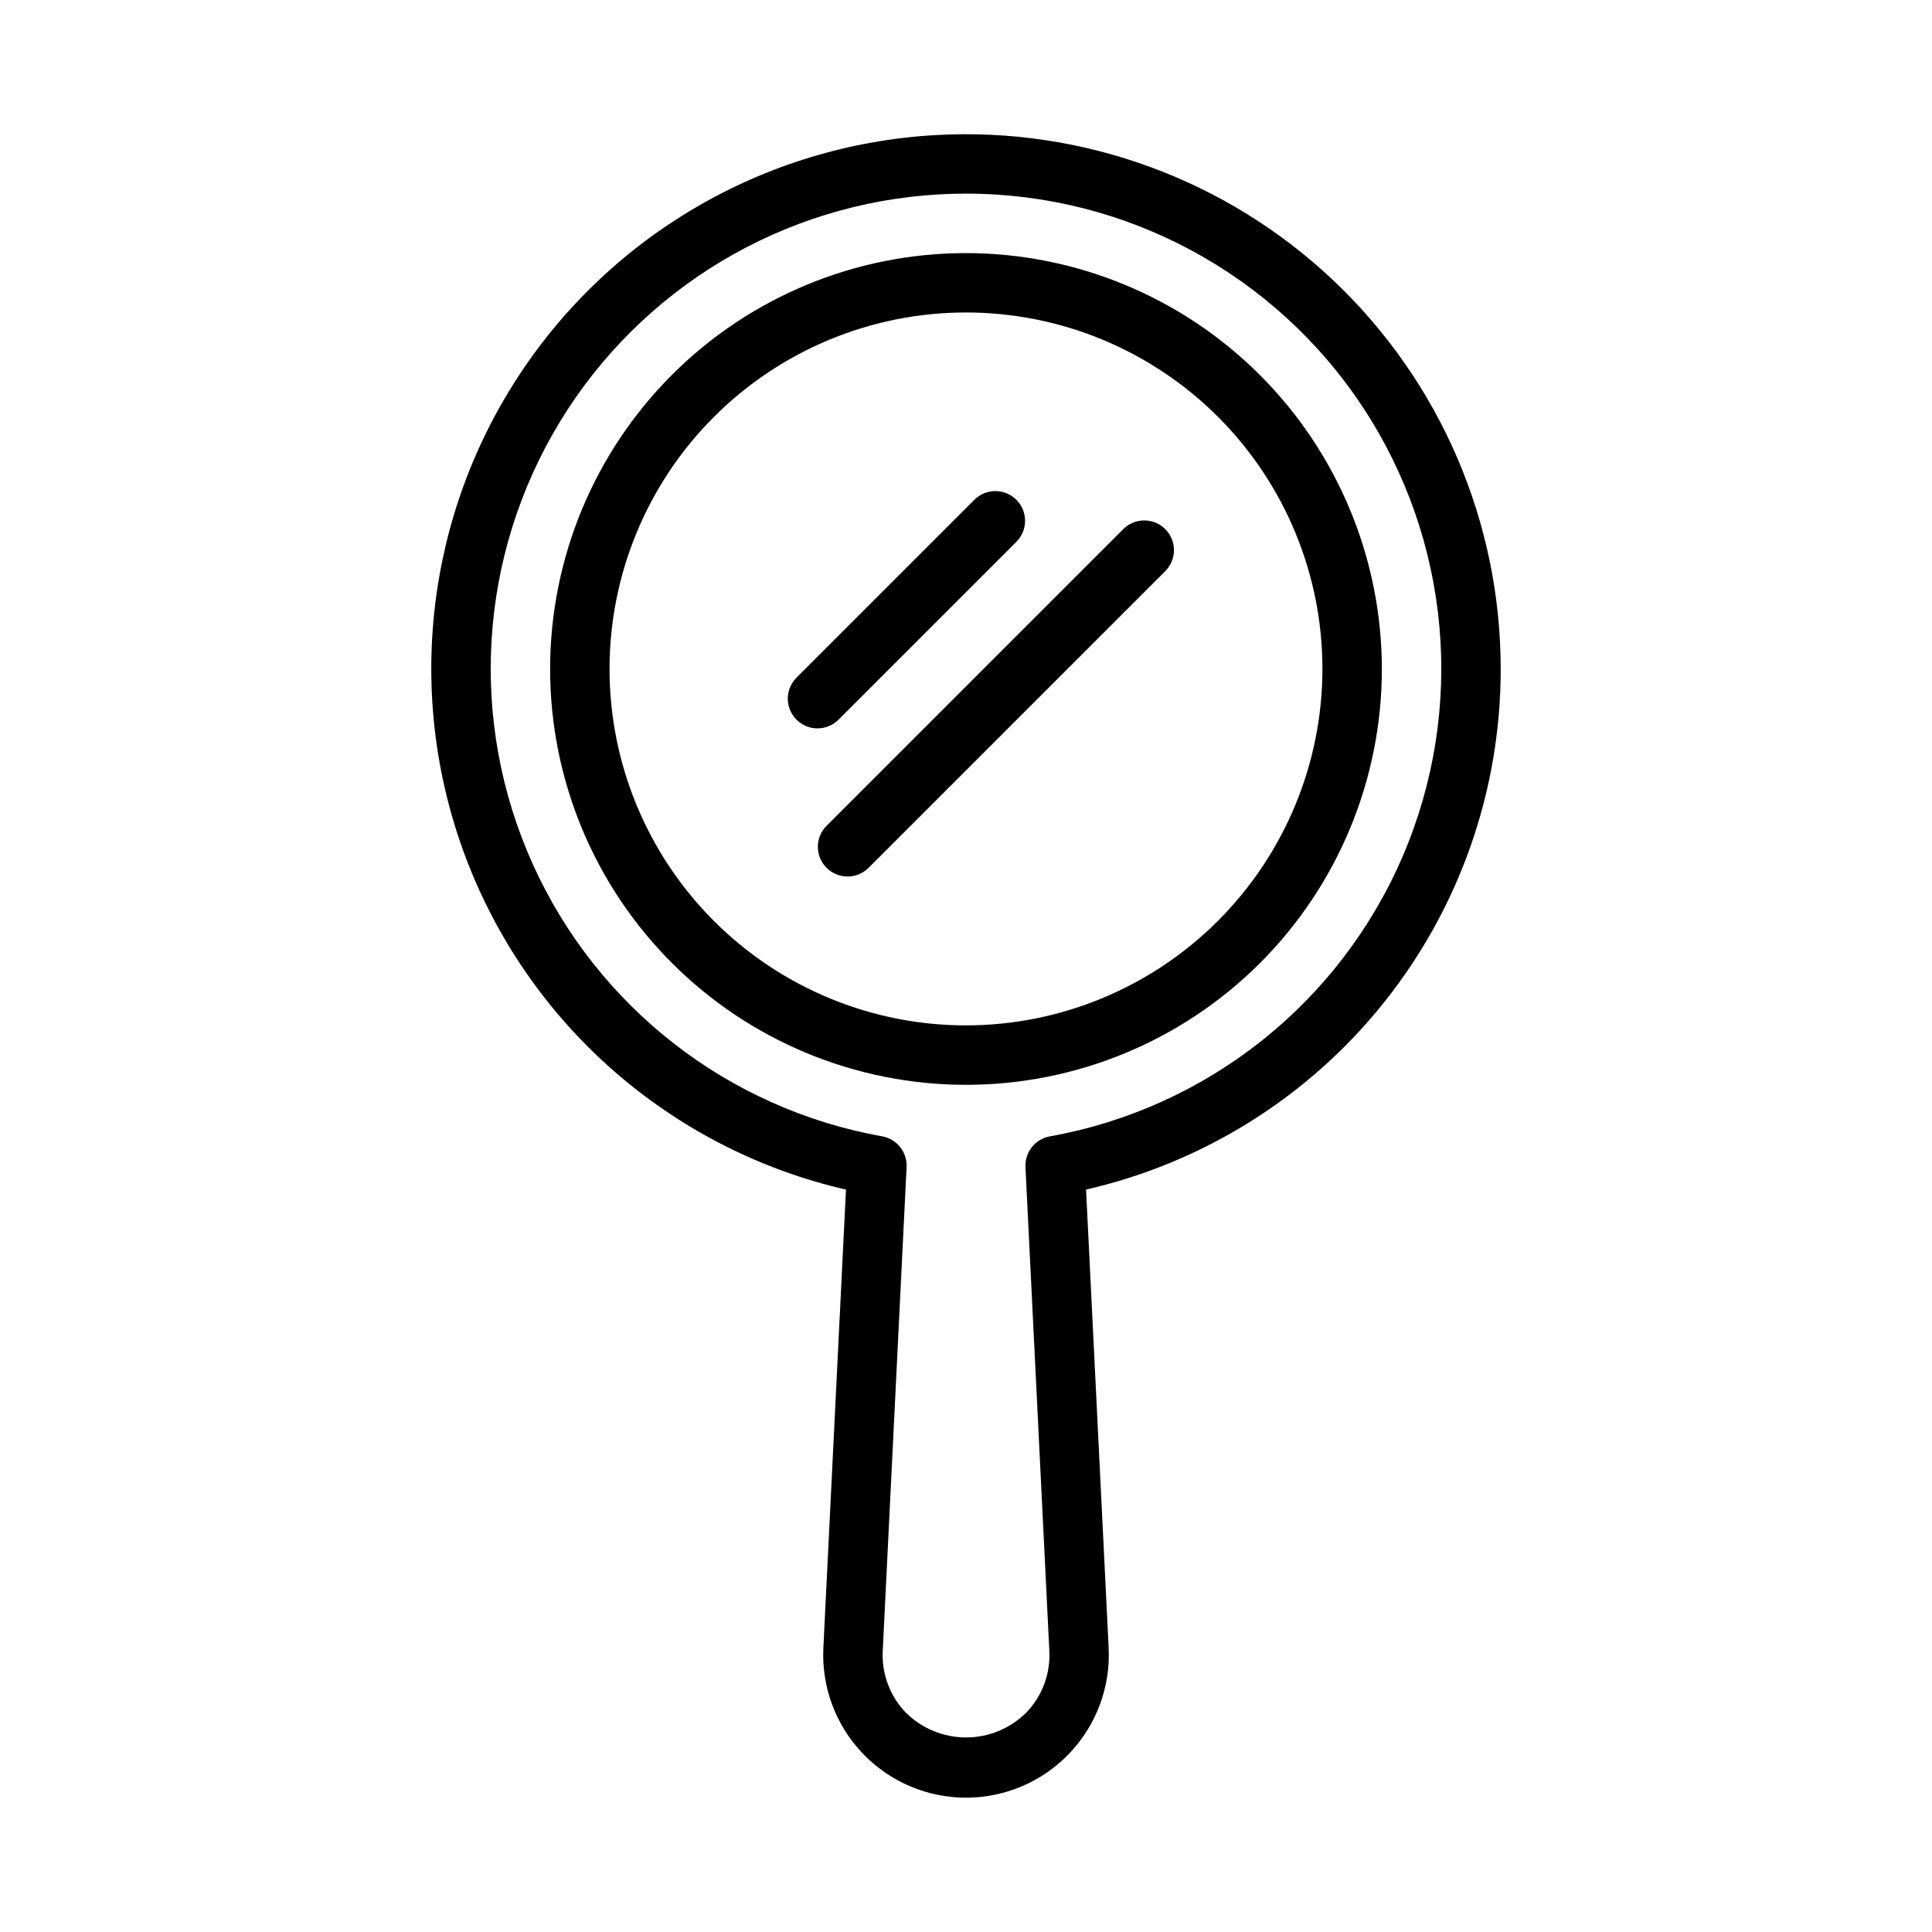
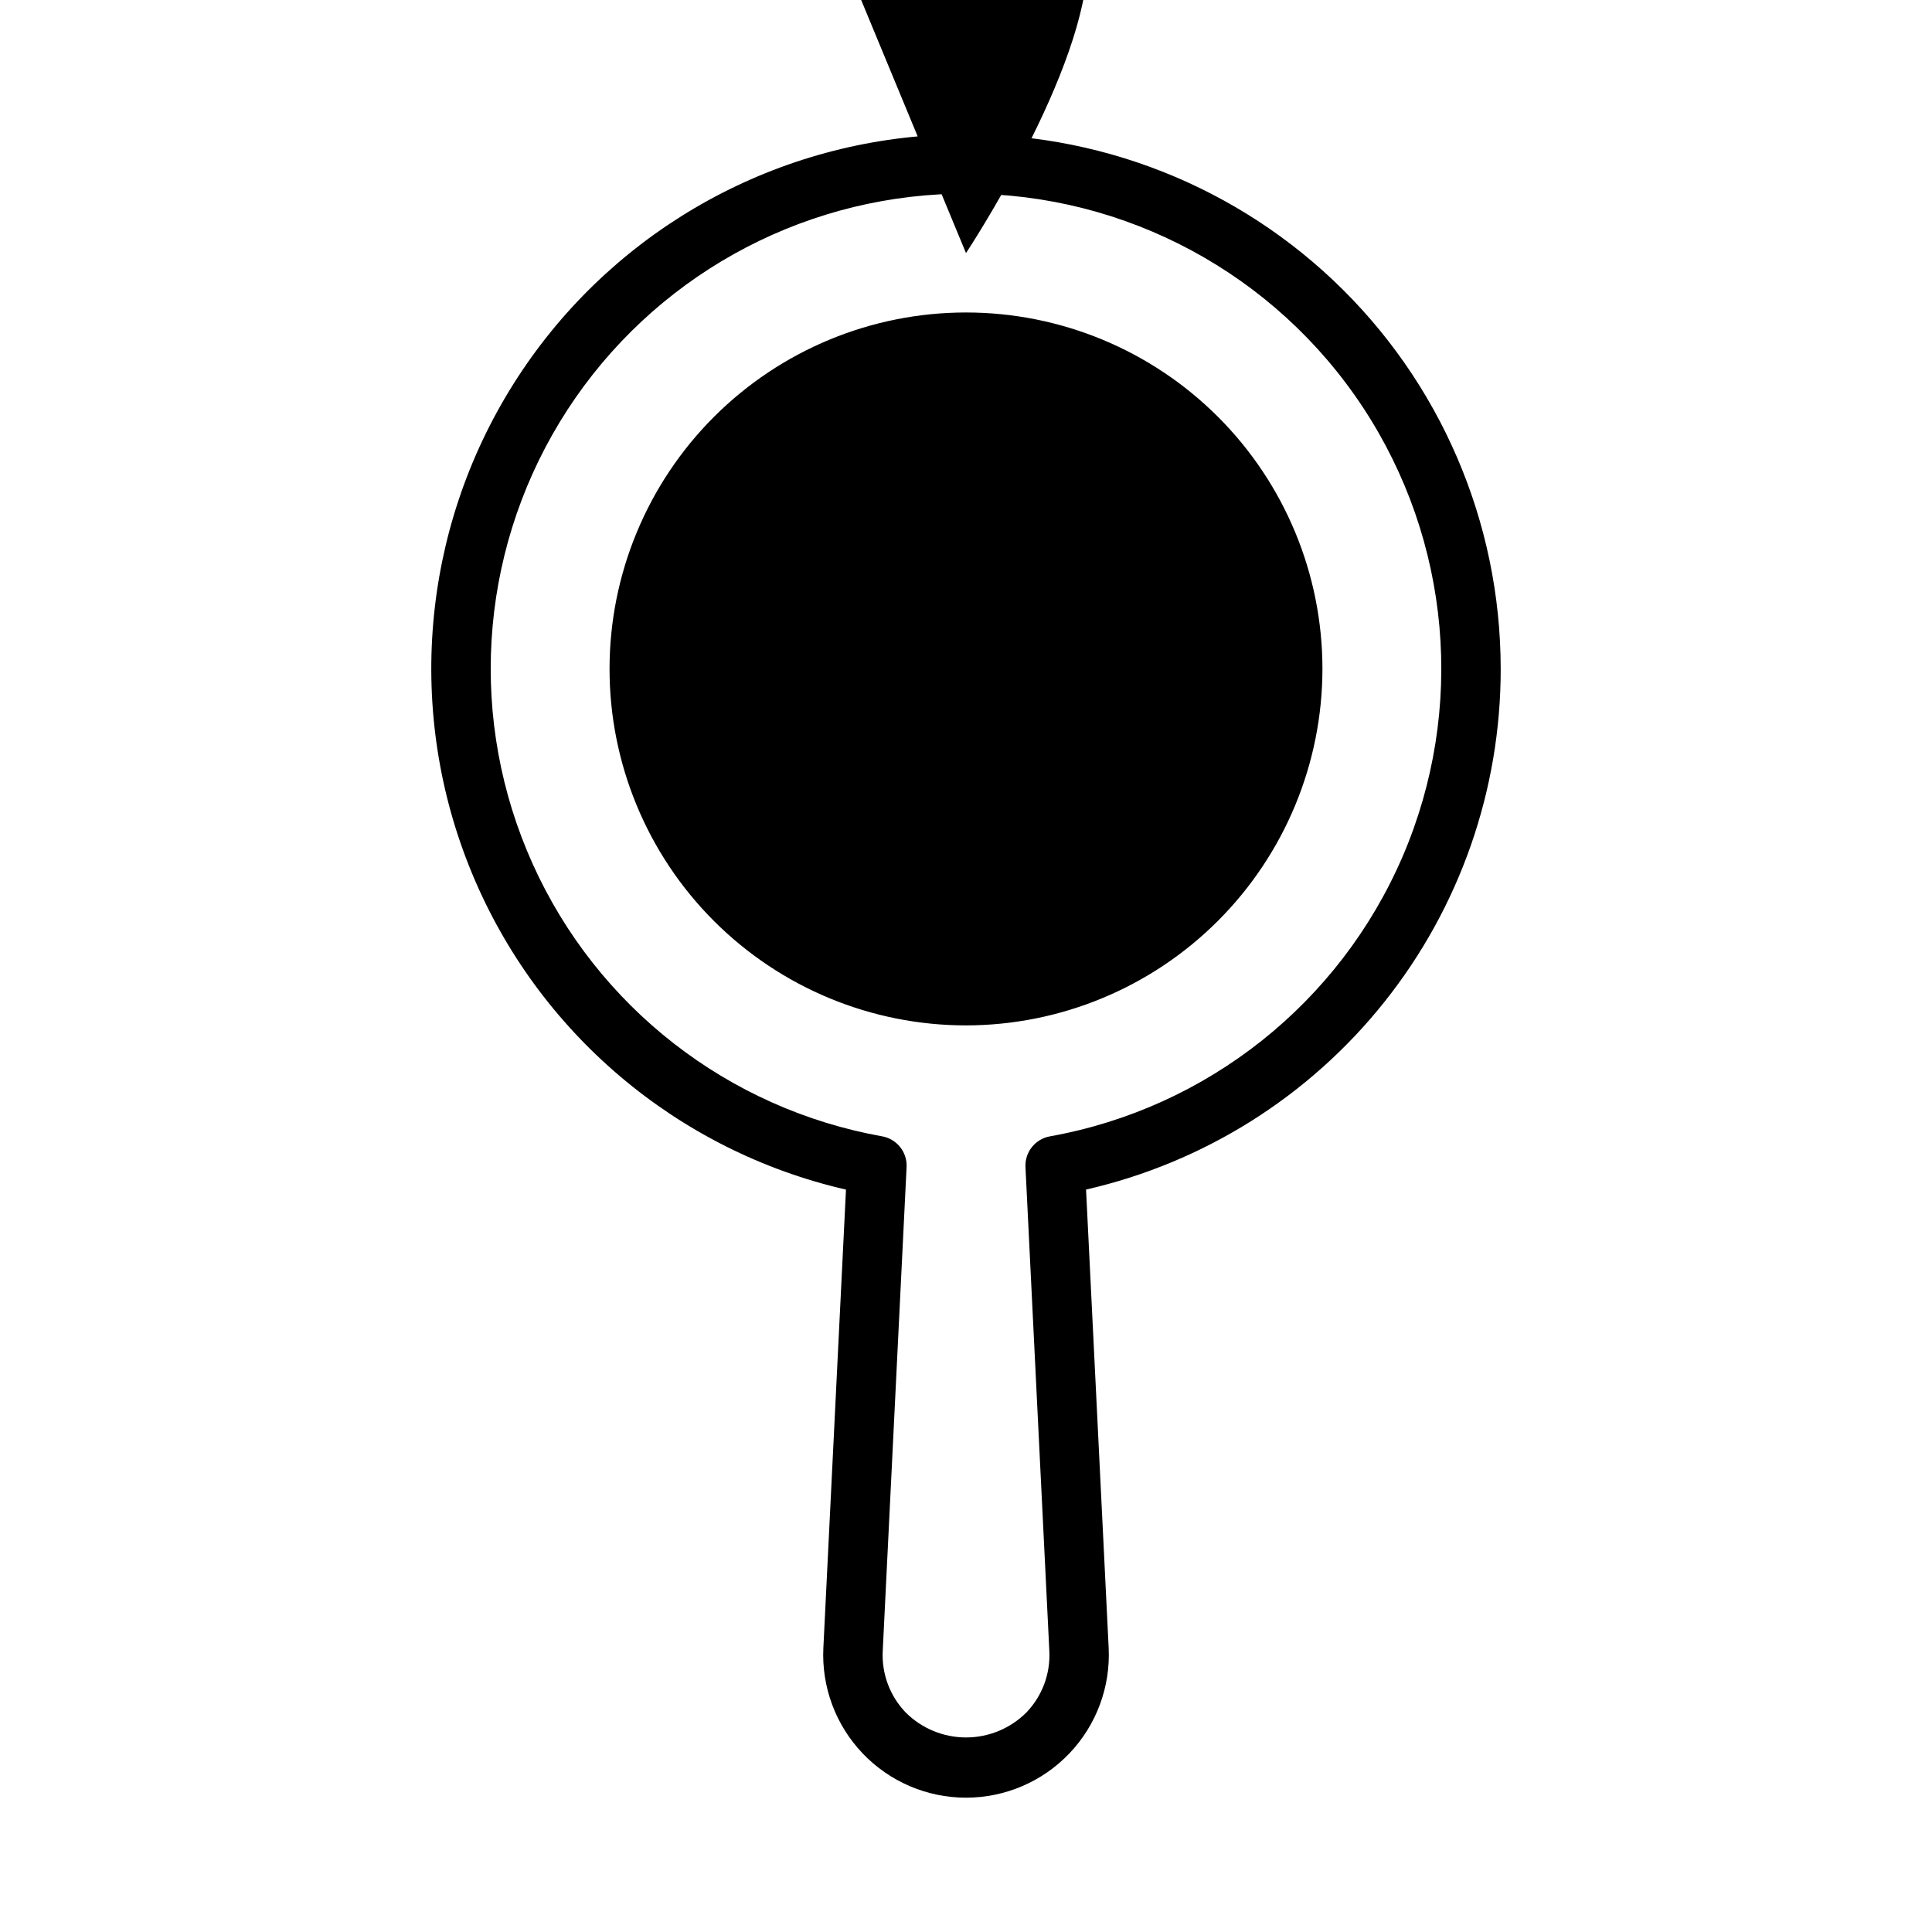
<svg xmlns="http://www.w3.org/2000/svg" fill="#000000" width="800px" height="800px" version="1.1" viewBox="144 144 512 512">
-   <path d="m400 211.07c-29.23 0-57.262 11.609-77.93 32.277-20.668 20.668-32.281 48.703-32.281 77.93 0 29.23 11.613 57.262 32.281 77.93 20.668 20.668 48.699 32.281 77.93 32.281 29.227 0 57.258-11.613 77.926-32.281s32.281-48.699 32.281-77.93c-0.031-29.219-11.656-57.23-32.316-77.891-20.66-20.66-48.672-32.285-77.891-32.316zm0 204.67c-25.055 0-49.082-9.953-66.797-27.668-17.715-17.715-27.668-41.742-27.668-66.797 0-25.051 9.953-49.078 27.668-66.797 17.715-17.715 41.742-27.668 66.797-27.668 25.051 0 49.078 9.953 66.793 27.668 17.719 17.719 27.668 41.746 27.668 66.797-0.027 25.047-9.988 49.055-27.699 66.766-17.707 17.711-41.719 27.672-66.762 27.699zm141.7-94.465c-0.004-38.945-16.031-76.176-44.324-102.94-28.293-26.766-66.355-40.707-105.24-38.547-45.82 2.527-87.578 27.098-112.04 65.926-24.461 38.828-28.598 87.102-11.094 129.52 17.5 42.422 54.469 73.738 99.191 84.023l-5.992 121.44c-0.508 10.348 3.246 20.449 10.391 27.953 7.144 7.504 17.051 11.754 27.414 11.754 10.359 0 20.266-4.25 27.41-11.754 7.144-7.504 10.898-17.605 10.391-27.953l-5.992-121.45c31.242-7.144 59.129-24.688 79.094-49.758 19.965-25.07 30.824-56.18 30.793-88.227zm-119.46 123.87c-3.898 0.695-6.672 4.18-6.481 8.137l6.324 128.2v-0.004c0.324 6.047-1.871 11.957-6.062 16.328-4.246 4.25-10.004 6.637-16.008 6.637-6.008 0-11.766-2.387-16.012-6.637-4.191-4.367-6.387-10.281-6.066-16.328l6.32-128.2c0.191-3.957-2.582-7.441-6.481-8.137-40.867-7.309-75.504-34.293-92.582-72.133-17.082-37.84-14.41-81.664 7.141-117.15 21.551-35.484 59.207-58.062 100.66-60.352 2.367-0.129 4.727-0.191 7.078-0.191 42.336 0.004 81.832 21.285 105.12 56.633 23.289 35.352 27.254 80.039 10.555 118.94-16.703 38.898-51.836 66.801-93.508 74.258zm-61.594-108.12c-3.184 0-6.051-1.918-7.269-4.859-1.219-2.941-0.547-6.328 1.707-8.578l47.23-47.23v-0.004c3.09-2.981 8-2.941 11.035 0.098 3.035 3.035 3.078 7.945 0.098 11.035l-47.23 47.23h-0.004c-1.473 1.48-3.477 2.309-5.566 2.309zm92.156-52.797h0.004c1.477 1.473 2.305 3.477 2.305 5.562 0 2.09-0.828 4.09-2.305 5.566l-78.719 78.719h-0.004c-3.086 2.984-7.996 2.941-11.035-0.094-3.035-3.035-3.078-7.945-0.094-11.035l78.719-78.719c1.477-1.48 3.481-2.309 5.566-2.309 2.09 0 4.09 0.828 5.566 2.309z" />
+   <path d="m400 211.07s32.281-48.699 32.281-77.93c-0.031-29.219-11.656-57.23-32.316-77.891-20.66-20.66-48.672-32.285-77.891-32.316zm0 204.67c-25.055 0-49.082-9.953-66.797-27.668-17.715-17.715-27.668-41.742-27.668-66.797 0-25.051 9.953-49.078 27.668-66.797 17.715-17.715 41.742-27.668 66.797-27.668 25.051 0 49.078 9.953 66.793 27.668 17.719 17.719 27.668 41.746 27.668 66.797-0.027 25.047-9.988 49.055-27.699 66.766-17.707 17.711-41.719 27.672-66.762 27.699zm141.7-94.465c-0.004-38.945-16.031-76.176-44.324-102.94-28.293-26.766-66.355-40.707-105.24-38.547-45.82 2.527-87.578 27.098-112.04 65.926-24.461 38.828-28.598 87.102-11.094 129.52 17.5 42.422 54.469 73.738 99.191 84.023l-5.992 121.44c-0.508 10.348 3.246 20.449 10.391 27.953 7.144 7.504 17.051 11.754 27.414 11.754 10.359 0 20.266-4.25 27.41-11.754 7.144-7.504 10.898-17.605 10.391-27.953l-5.992-121.45c31.242-7.144 59.129-24.688 79.094-49.758 19.965-25.07 30.824-56.18 30.793-88.227zm-119.46 123.87c-3.898 0.695-6.672 4.18-6.481 8.137l6.324 128.2v-0.004c0.324 6.047-1.871 11.957-6.062 16.328-4.246 4.25-10.004 6.637-16.008 6.637-6.008 0-11.766-2.387-16.012-6.637-4.191-4.367-6.387-10.281-6.066-16.328l6.32-128.2c0.191-3.957-2.582-7.441-6.481-8.137-40.867-7.309-75.504-34.293-92.582-72.133-17.082-37.84-14.41-81.664 7.141-117.15 21.551-35.484 59.207-58.062 100.66-60.352 2.367-0.129 4.727-0.191 7.078-0.191 42.336 0.004 81.832 21.285 105.12 56.633 23.289 35.352 27.254 80.039 10.555 118.94-16.703 38.898-51.836 66.801-93.508 74.258zm-61.594-108.12c-3.184 0-6.051-1.918-7.269-4.859-1.219-2.941-0.547-6.328 1.707-8.578l47.23-47.23v-0.004c3.09-2.981 8-2.941 11.035 0.098 3.035 3.035 3.078 7.945 0.098 11.035l-47.23 47.23h-0.004c-1.473 1.48-3.477 2.309-5.566 2.309zm92.156-52.797h0.004c1.477 1.473 2.305 3.477 2.305 5.562 0 2.09-0.828 4.09-2.305 5.566l-78.719 78.719h-0.004c-3.086 2.984-7.996 2.941-11.035-0.094-3.035-3.035-3.078-7.945-0.094-11.035l78.719-78.719c1.477-1.48 3.481-2.309 5.566-2.309 2.09 0 4.09 0.828 5.566 2.309z" />
</svg>